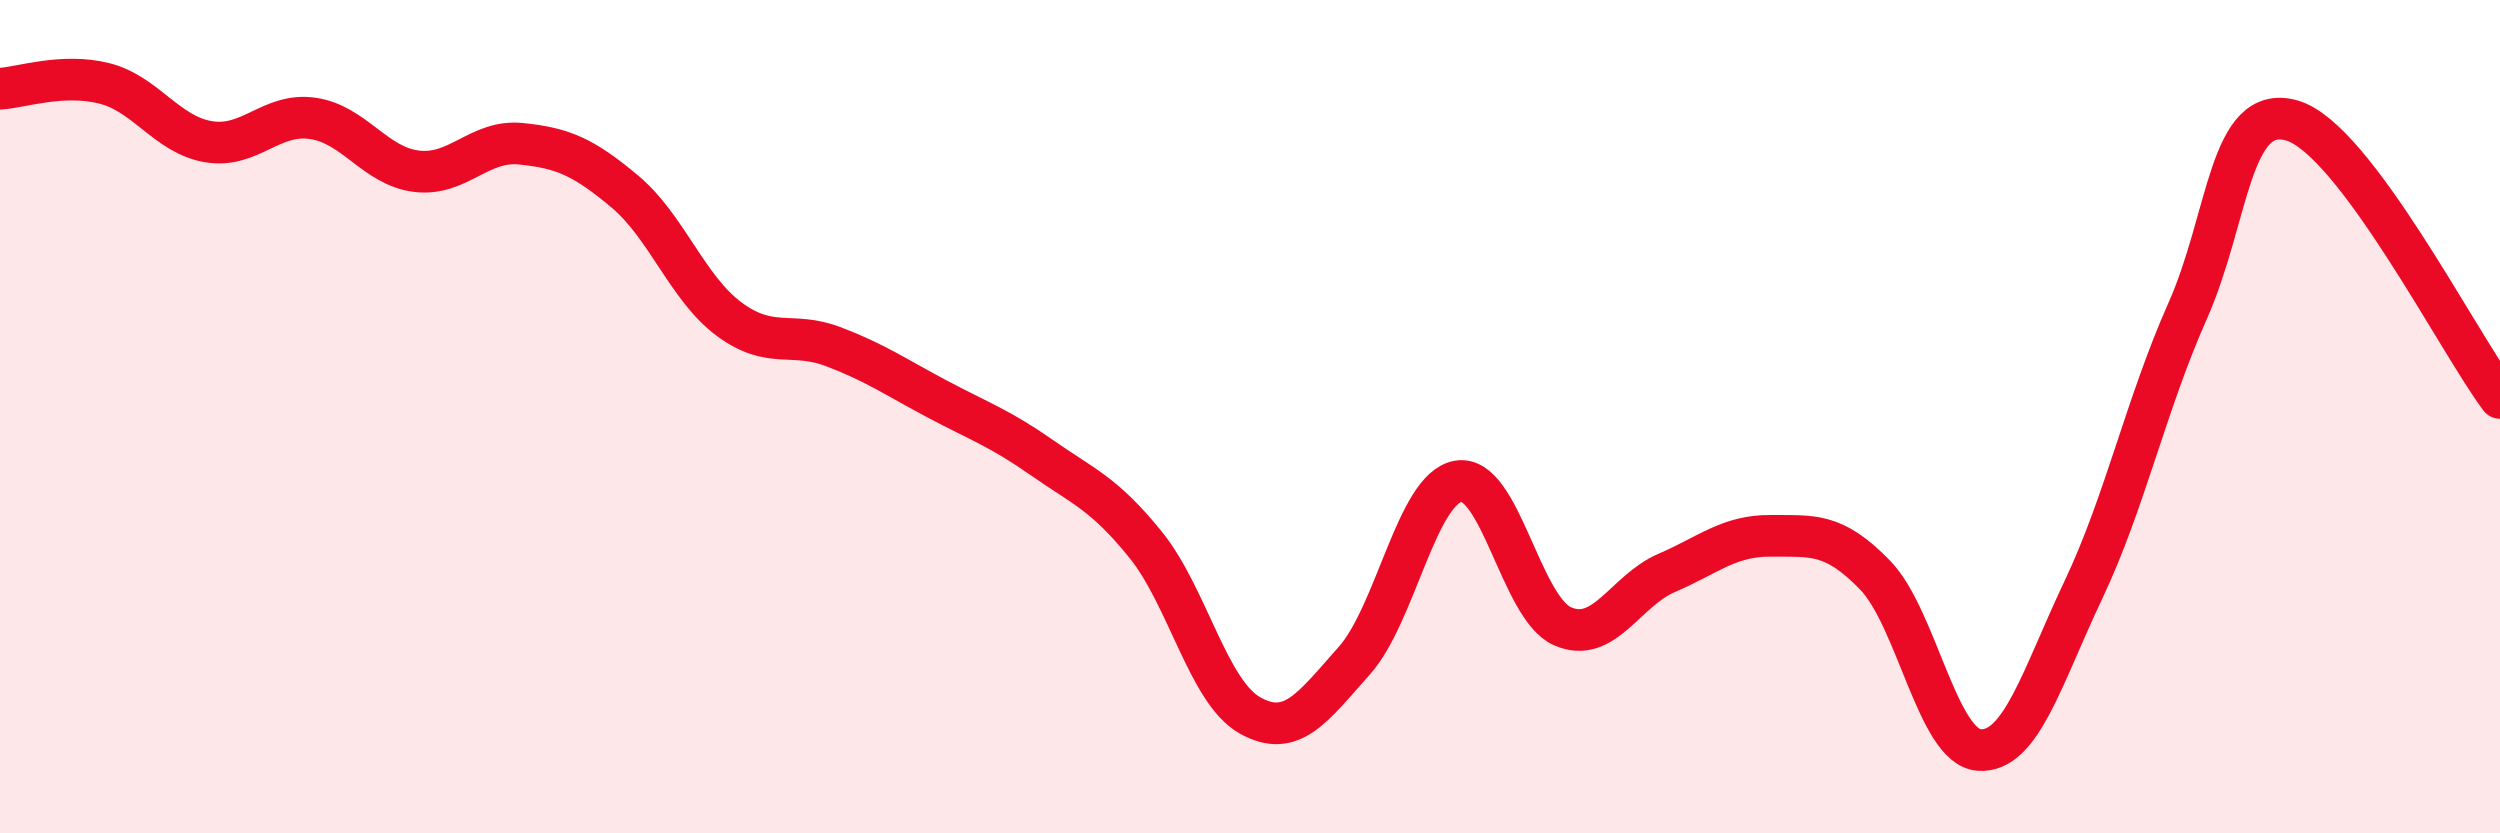
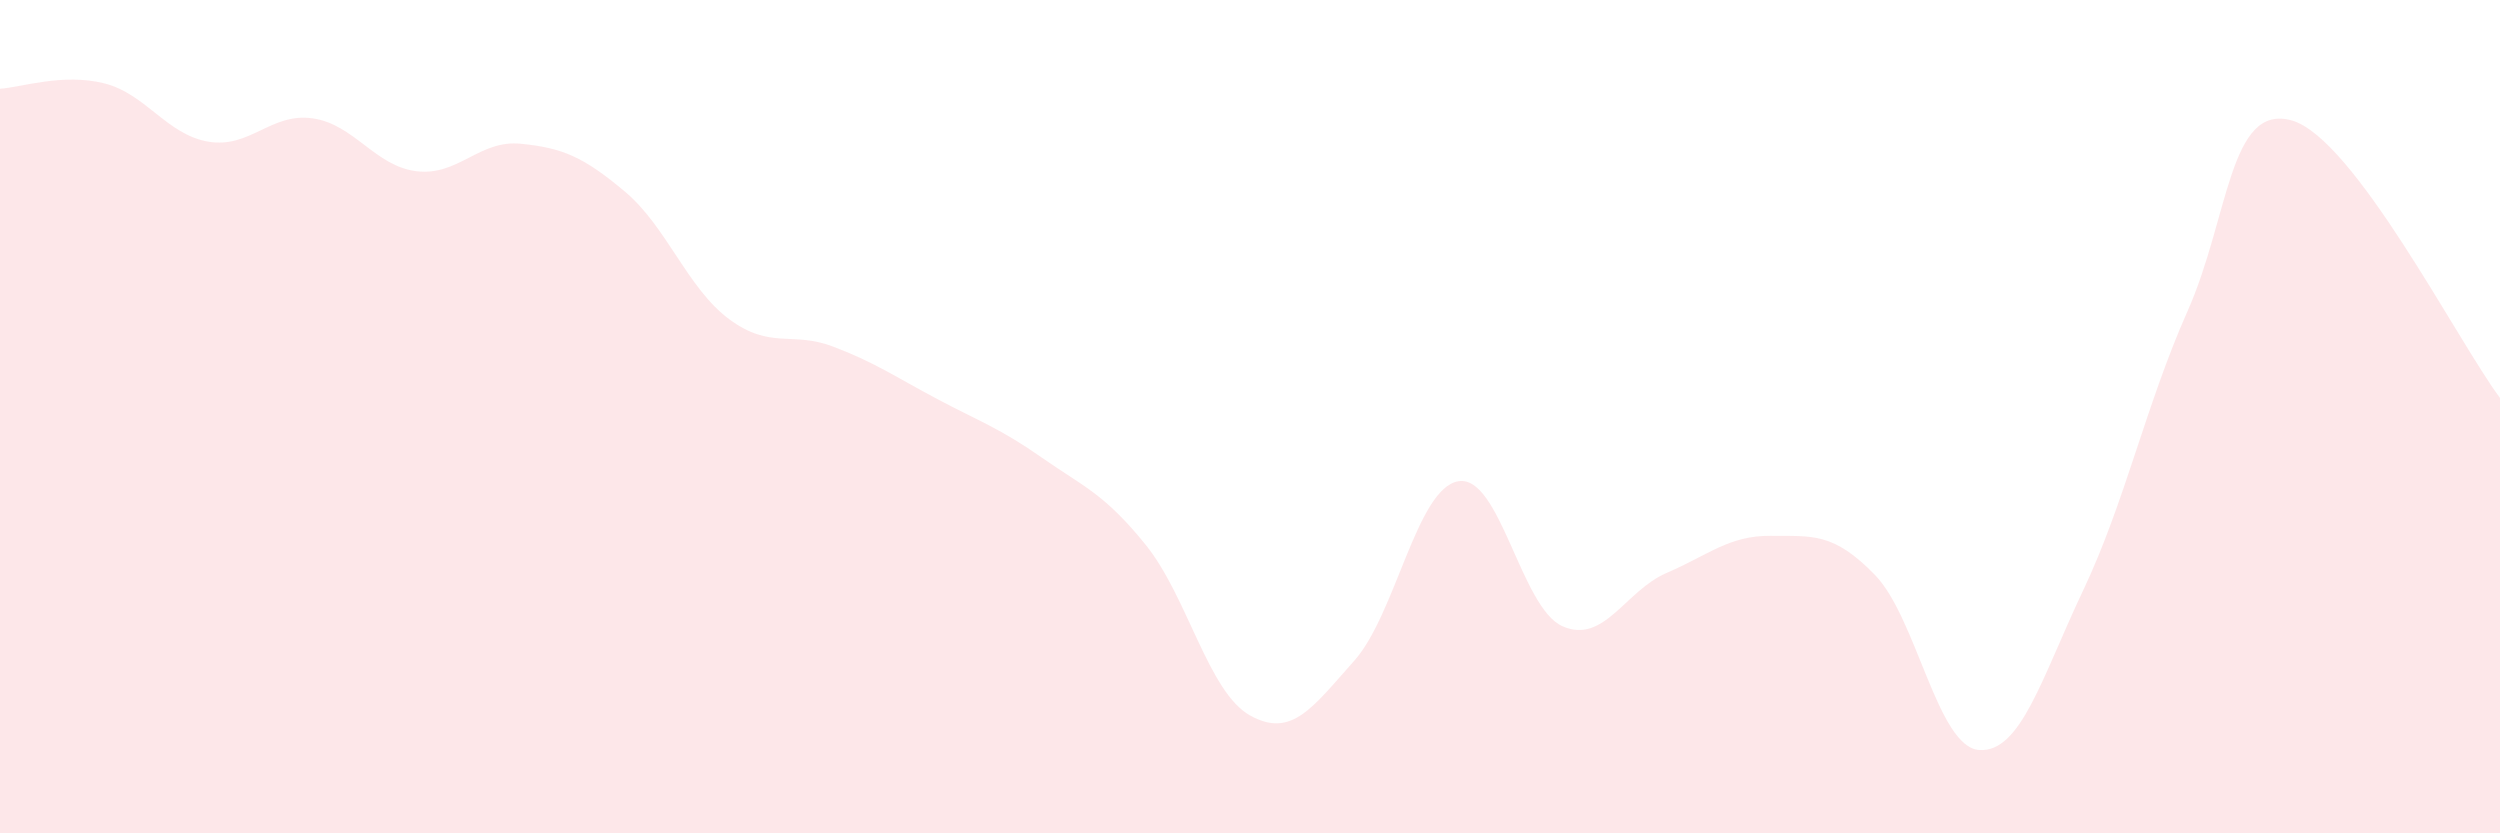
<svg xmlns="http://www.w3.org/2000/svg" width="60" height="20" viewBox="0 0 60 20">
  <path d="M 0,2.13 C 0.5,2.1 1.5,1.75 2.5,2 C 3.5,2.25 4,3.23 5,3.4 C 6,3.57 6.5,2.7 7.5,2.84 C 8.5,2.98 9,3.99 10,4.11 C 11,4.23 11.5,3.35 12.5,3.45 C 13.5,3.55 14,3.76 15,4.6 C 16,5.44 16.5,6.92 17.5,7.66 C 18.5,8.4 19,7.94 20,8.32 C 21,8.7 21.5,9.05 22.5,9.58 C 23.5,10.11 24,10.28 25,10.98 C 26,11.68 26.5,11.84 27.5,13.08 C 28.5,14.32 29,16.61 30,17.17 C 31,17.73 31.5,16.98 32.5,15.86 C 33.5,14.74 34,11.72 35,11.55 C 36,11.38 36.5,14.59 37.5,15.03 C 38.5,15.47 39,14.18 40,13.75 C 41,13.32 41.5,12.85 42.5,12.86 C 43.5,12.87 44,12.77 45,13.8 C 46,14.83 46.5,17.93 47.5,18 C 48.5,18.07 49,16.27 50,14.16 C 51,12.05 51.5,9.72 52.5,7.47 C 53.5,5.22 53.5,2.47 55,2.89 C 56.5,3.31 59,8.22 60,9.55L60 20L0 20Z" fill="#EB0A25" opacity="0.1" stroke-linecap="round" stroke-linejoin="round" />
-   <path d="M 0,2.13 C 0.5,2.1 1.5,1.75 2.5,2 C 3.5,2.25 4,3.23 5,3.4 C 6,3.57 6.5,2.7 7.5,2.84 C 8.5,2.98 9,3.99 10,4.11 C 11,4.23 11.5,3.35 12.5,3.45 C 13.5,3.55 14,3.76 15,4.6 C 16,5.44 16.5,6.92 17.5,7.66 C 18.5,8.4 19,7.94 20,8.32 C 21,8.7 21.5,9.05 22.5,9.58 C 23.5,10.11 24,10.28 25,10.98 C 26,11.68 26.5,11.84 27.5,13.08 C 28.5,14.32 29,16.61 30,17.17 C 31,17.73 31.5,16.98 32.5,15.86 C 33.5,14.74 34,11.72 35,11.55 C 36,11.38 36.5,14.59 37.5,15.03 C 38.5,15.47 39,14.18 40,13.75 C 41,13.32 41.5,12.85 42.5,12.86 C 43.5,12.87 44,12.77 45,13.8 C 46,14.83 46.5,17.93 47.5,18 C 48.5,18.07 49,16.27 50,14.16 C 51,12.05 51.5,9.72 52.5,7.47 C 53.5,5.22 53.5,2.47 55,2.89 C 56.5,3.31 59,8.22 60,9.55" stroke="#EB0A25" stroke-width="1" fill="none" stroke-linecap="round" stroke-linejoin="round" />
</svg>